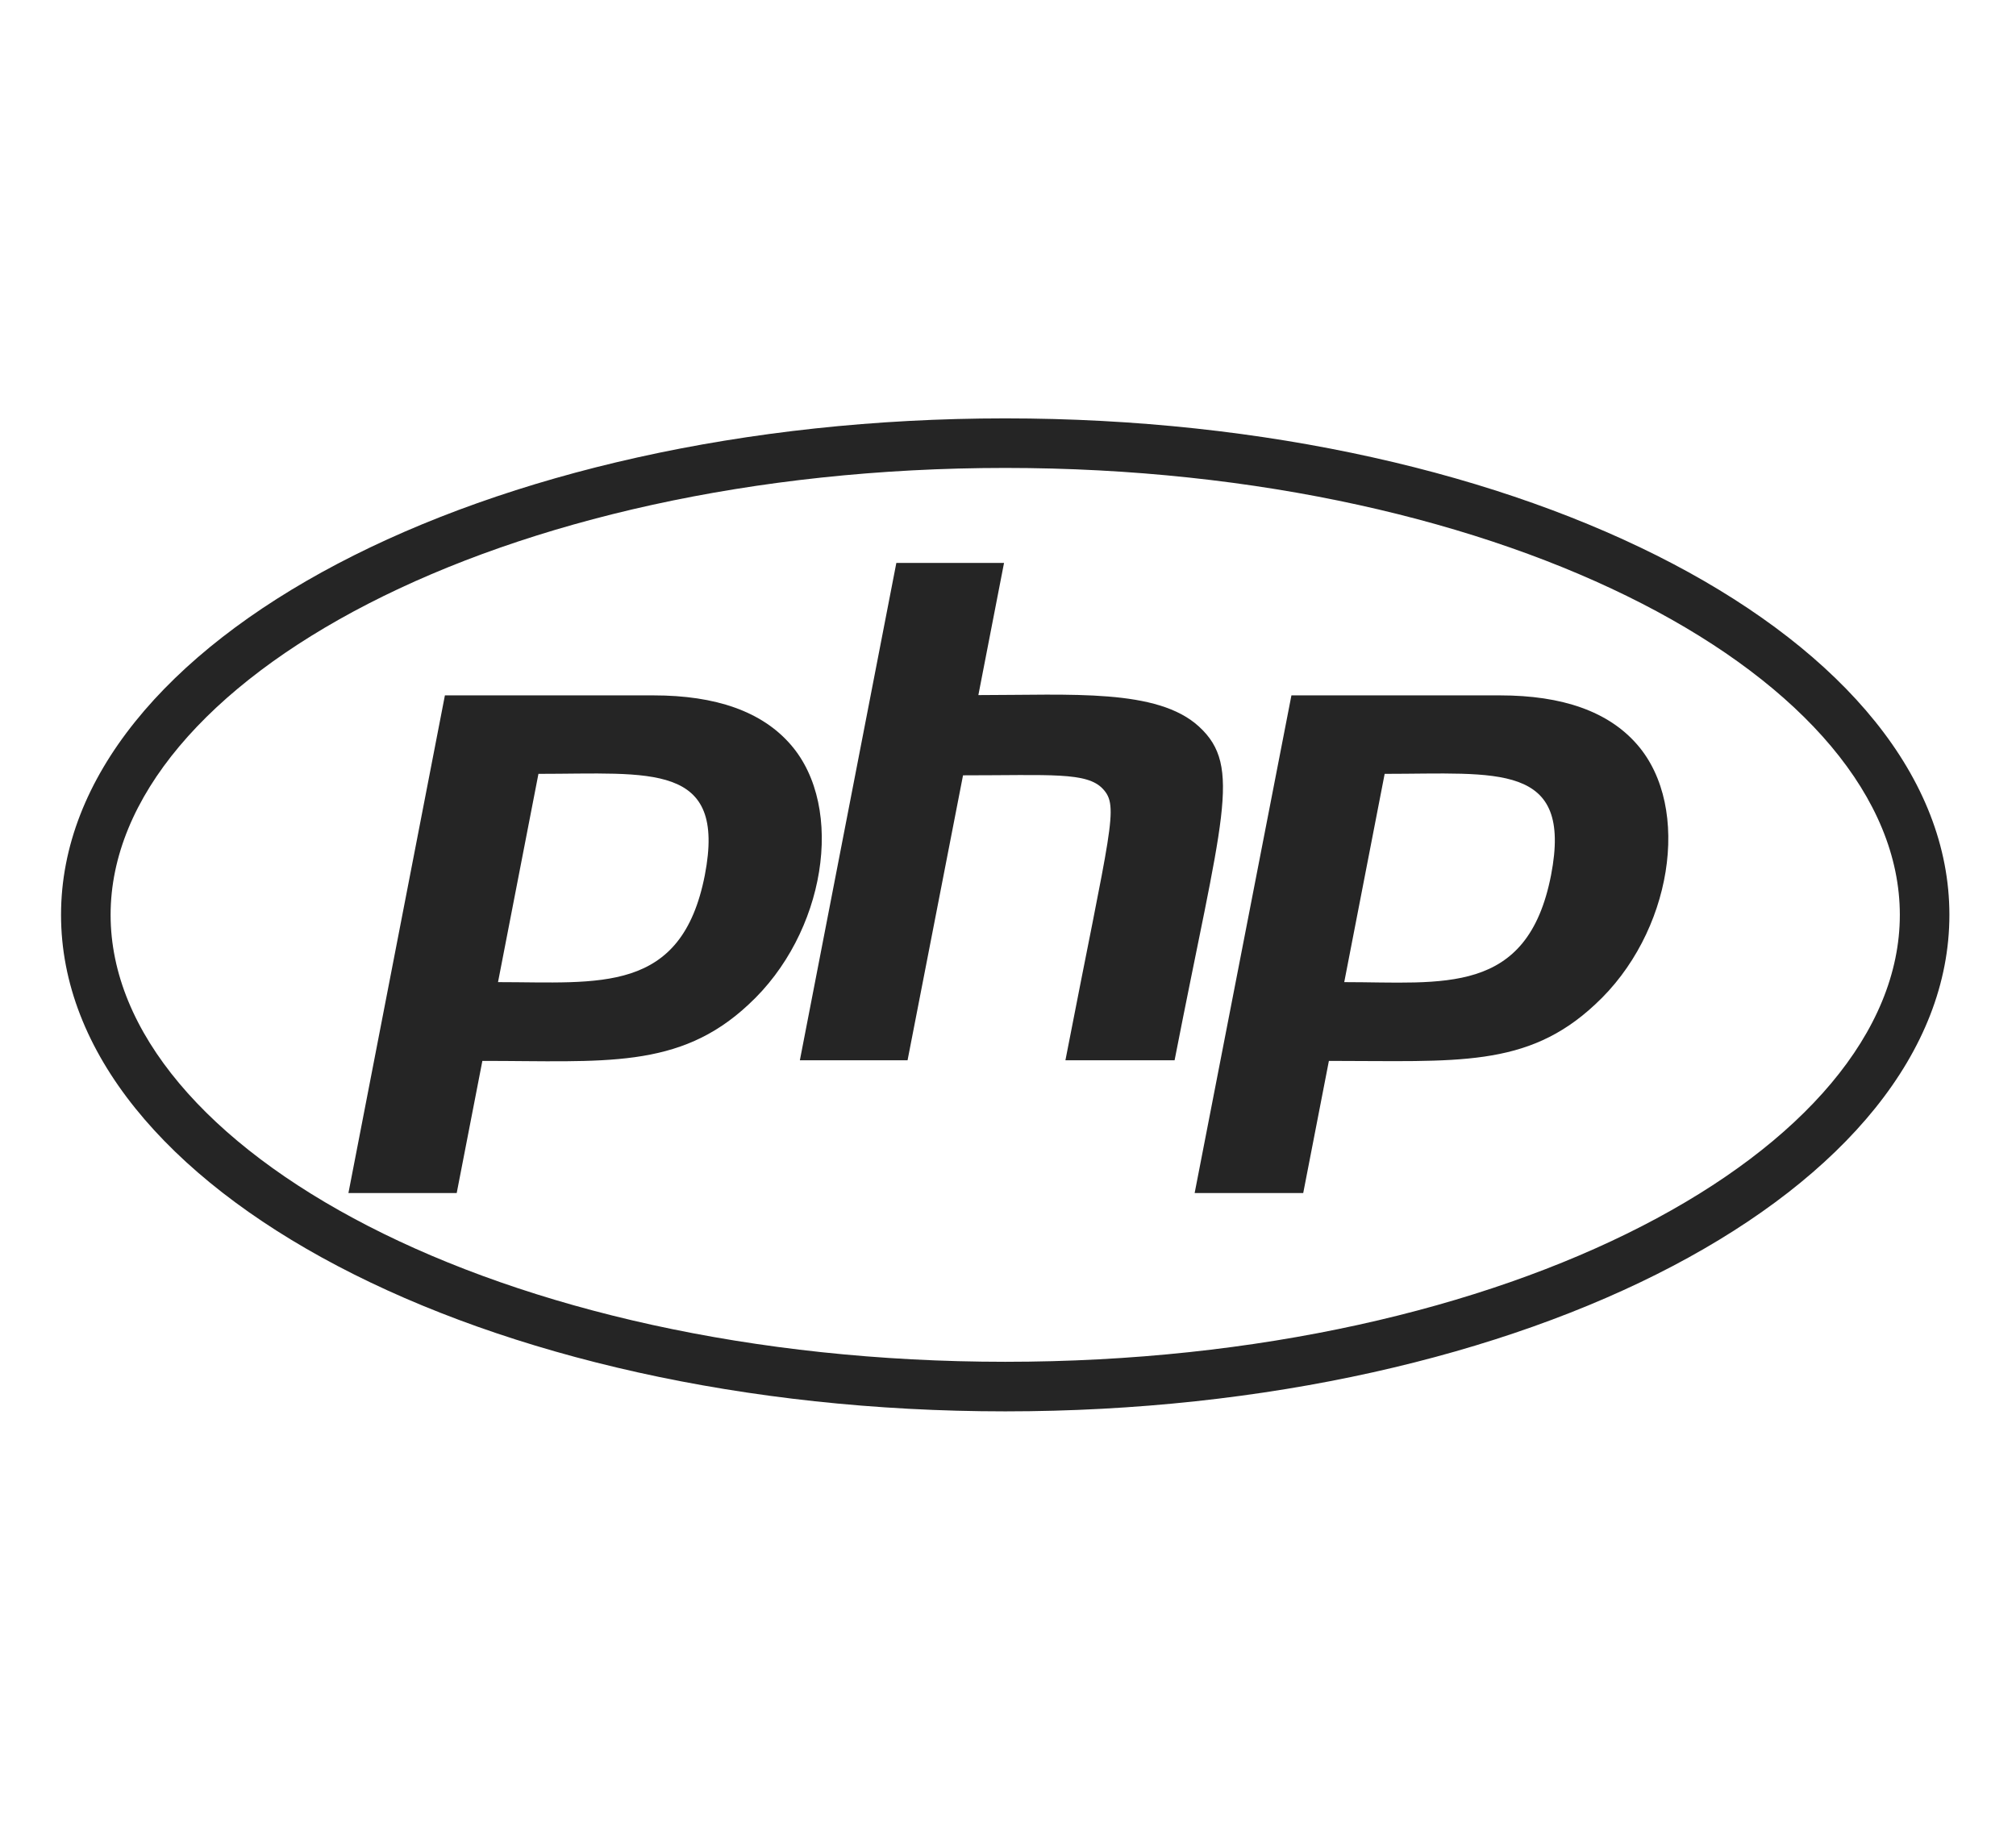
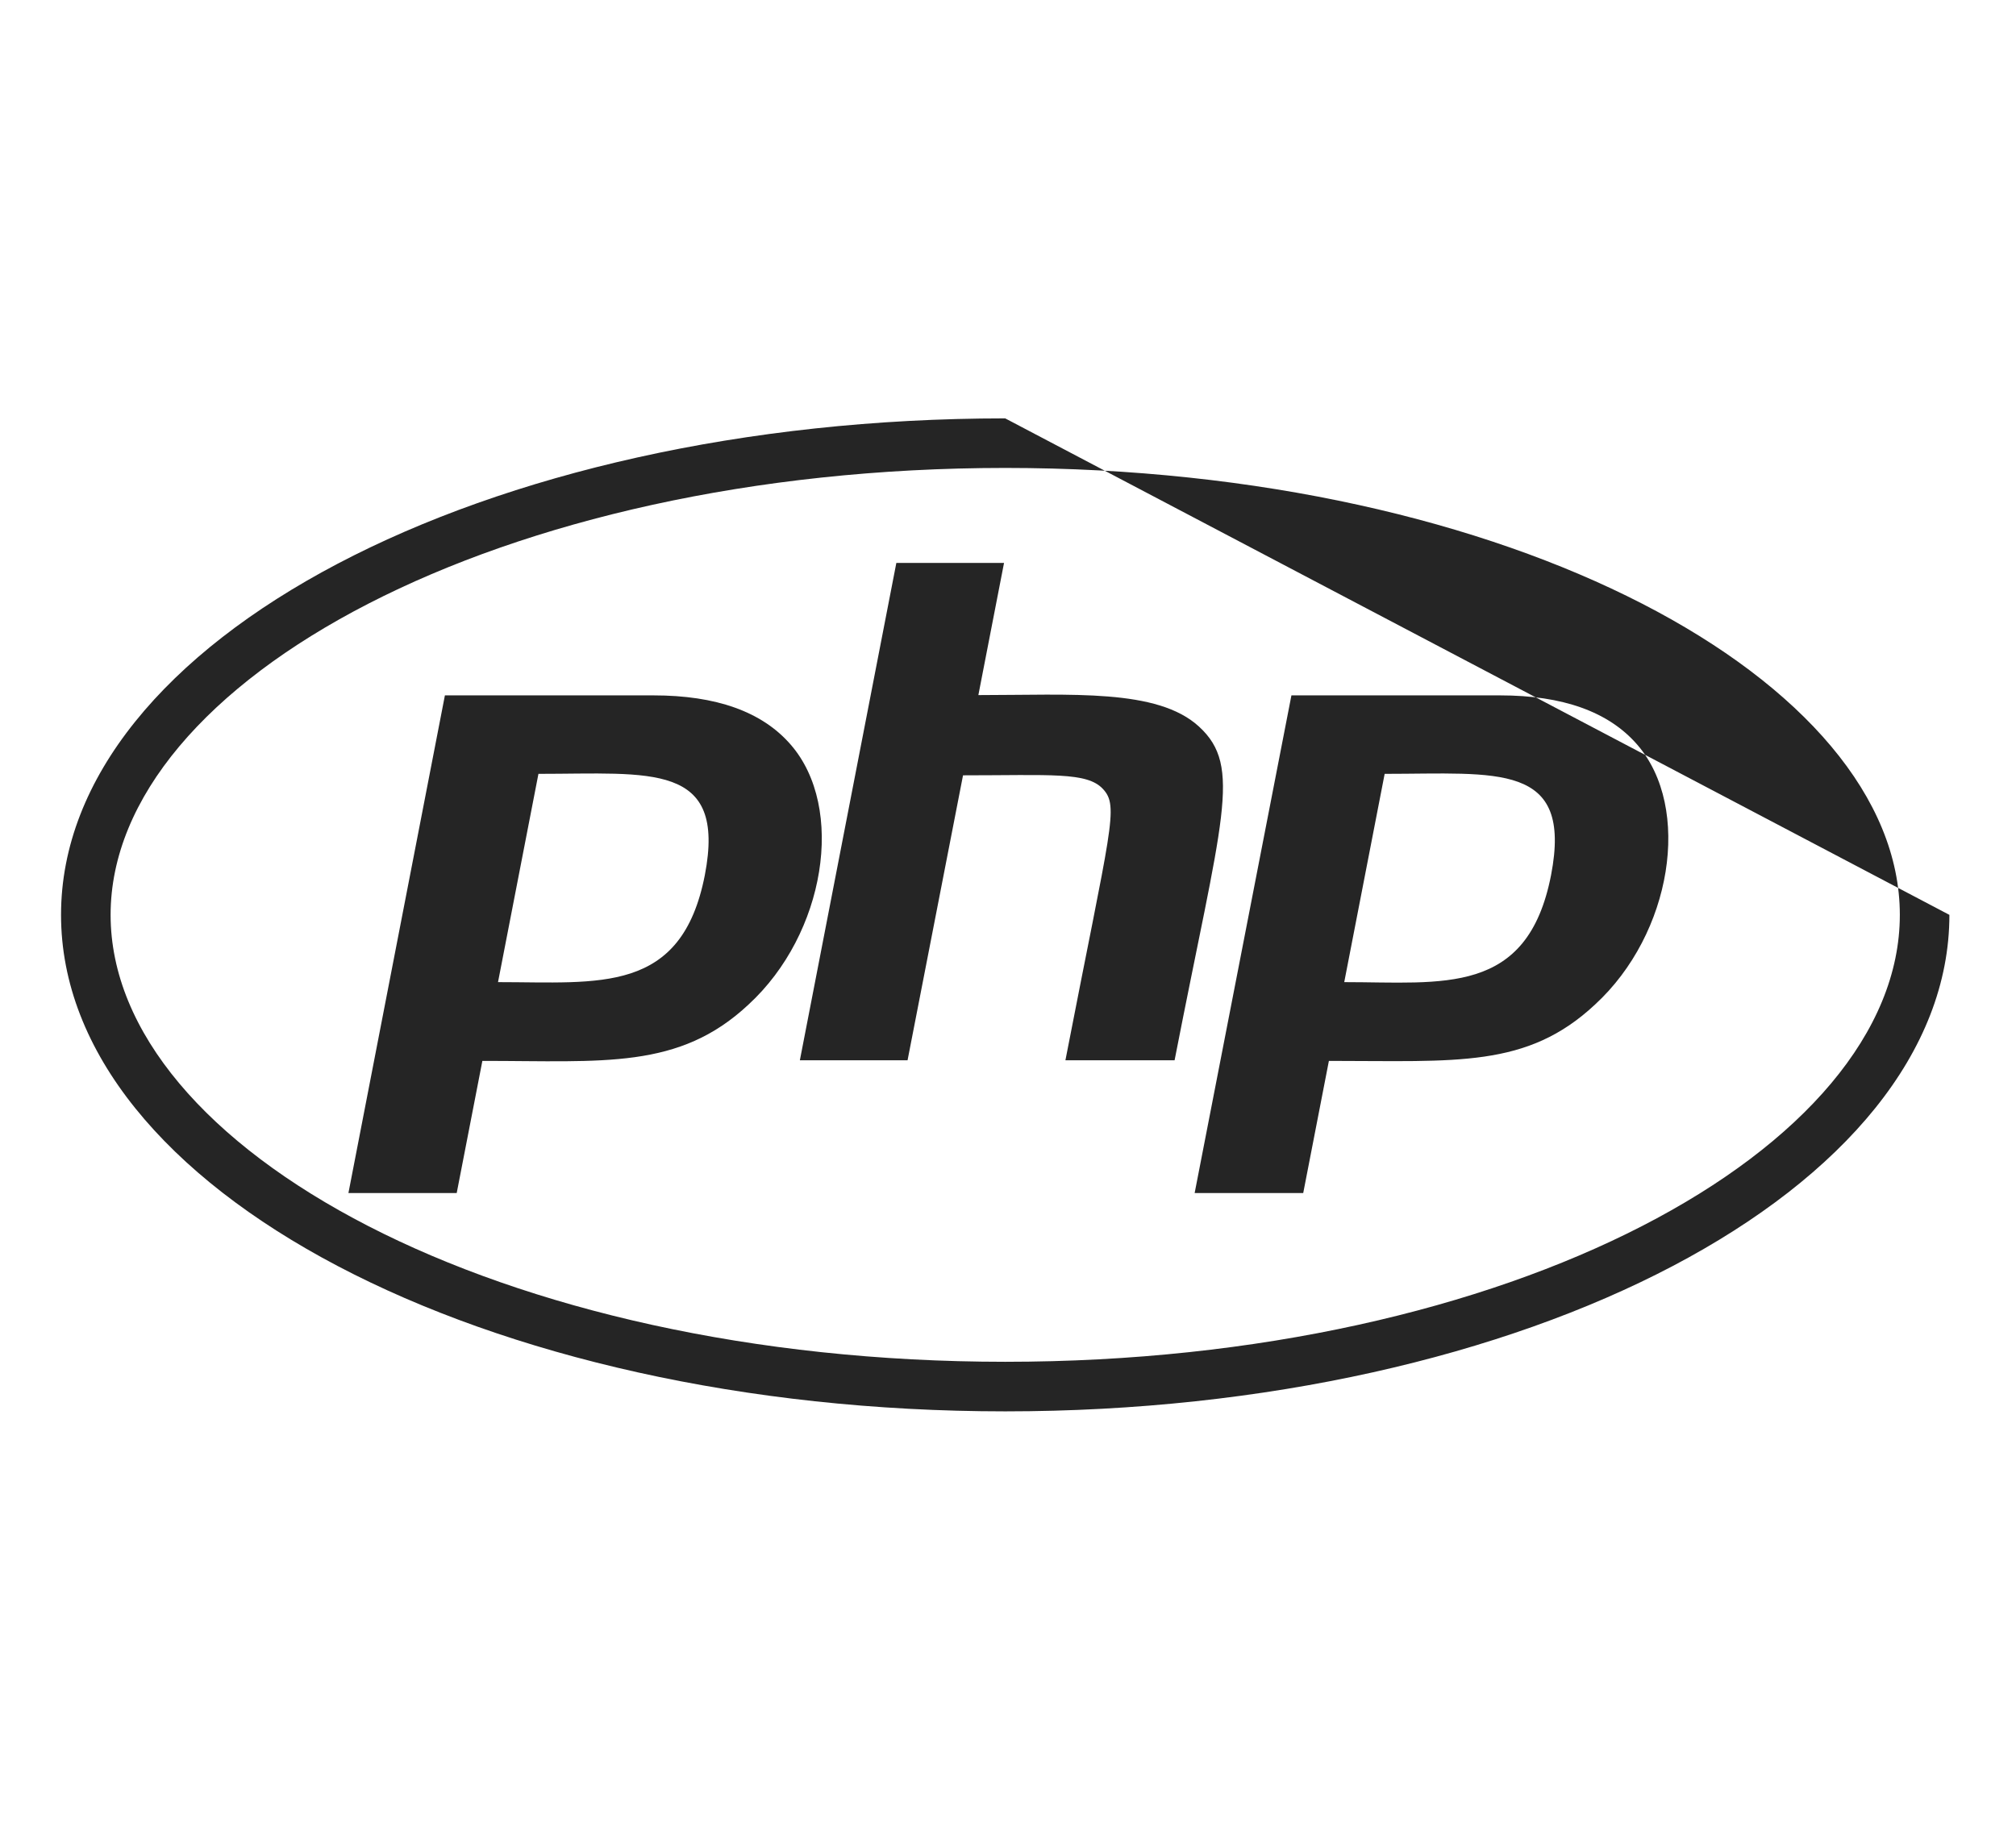
<svg xmlns="http://www.w3.org/2000/svg" xmlns:ns1="http://www.serif.com/" width="100%" height="100%" viewBox="0 0 459 417" version="1.1" xml:space="preserve" style="fill-rule:evenodd;clip-rule:evenodd;stroke-linejoin:round;stroke-miterlimit:2;">
  <g id="HEADER" />
  <g id="Main-Layers" ns1:id="Main Layers" />
-   <path d="M228.867,106.558c115.144,0 203.685,48.503 203.685,101.775c-0,53.273 -88.609,101.775 -203.685,101.775c-115.144,0 -203.684,-48.502 -203.684,-101.775c-0,-53.272 88.608,-101.775 203.684,-101.775Zm0,-11.285c-118.704,-0 -214.97,50.585 -214.97,113.06c-0,62.476 96.266,113.061 214.97,113.061c118.704,0 214.97,-50.585 214.97,-113.061c0,-62.475 -96.266,-113.06 -214.97,-113.06Zm-68.387,103.991c-5.307,27.207 -24.05,24.386 -47.092,24.386l9.203,-47.428c25.528,0 42.86,-2.754 37.889,23.042Zm-81.151,72.418l24.654,0l5.844,-30.095c27.611,-0 44.741,2.015 60.595,-12.831c17.533,-16.123 22.102,-44.808 9.606,-59.185c-6.516,-7.524 -16.996,-11.219 -31.237,-11.219l-47.496,0l-21.966,113.33Zm124.749,-143.492l-21.967,113.262l24.52,0l12.63,-64.894c19.952,0 28.215,-0.806 31.842,3.09c3.762,4.031 1.814,8.465 -8.531,61.804l24.856,0c10.748,-55.153 15.518,-66.842 5.575,-75.978c-9.472,-8.733 -29.088,-7.188 -50.249,-7.188l5.844,-30.096l-24.52,-0Zm149.069,71.074c-5.374,27.61 -24.655,24.386 -47.092,24.386l9.203,-47.428c25.662,0 42.86,-2.754 37.889,23.042Zm-81.151,72.418l24.721,0l5.845,-30.095c29.021,-0 45.076,1.679 60.595,-12.831c17.533,-16.123 22.101,-44.808 9.606,-59.185c-6.516,-7.524 -16.996,-11.219 -31.238,-11.219l-47.495,0l-22.034,113.33Z" style="fill:#252525;fill-rule:nonzero;" />
+   <path d="M228.867,106.558c115.144,0 203.685,48.503 203.685,101.775c-0,53.273 -88.609,101.775 -203.685,101.775c-115.144,0 -203.684,-48.502 -203.684,-101.775c-0,-53.272 88.608,-101.775 203.684,-101.775Zm0,-11.285c-118.704,-0 -214.97,50.585 -214.97,113.06c-0,62.476 96.266,113.061 214.97,113.061c118.704,0 214.97,-50.585 214.97,-113.061Zm-68.387,103.991c-5.307,27.207 -24.05,24.386 -47.092,24.386l9.203,-47.428c25.528,0 42.86,-2.754 37.889,23.042Zm-81.151,72.418l24.654,0l5.844,-30.095c27.611,-0 44.741,2.015 60.595,-12.831c17.533,-16.123 22.102,-44.808 9.606,-59.185c-6.516,-7.524 -16.996,-11.219 -31.237,-11.219l-47.496,0l-21.966,113.33Zm124.749,-143.492l-21.967,113.262l24.52,0l12.63,-64.894c19.952,0 28.215,-0.806 31.842,3.09c3.762,4.031 1.814,8.465 -8.531,61.804l24.856,0c10.748,-55.153 15.518,-66.842 5.575,-75.978c-9.472,-8.733 -29.088,-7.188 -50.249,-7.188l5.844,-30.096l-24.52,-0Zm149.069,71.074c-5.374,27.61 -24.655,24.386 -47.092,24.386l9.203,-47.428c25.662,0 42.86,-2.754 37.889,23.042Zm-81.151,72.418l24.721,0l5.845,-30.095c29.021,-0 45.076,1.679 60.595,-12.831c17.533,-16.123 22.101,-44.808 9.606,-59.185c-6.516,-7.524 -16.996,-11.219 -31.238,-11.219l-47.495,0l-22.034,113.33Z" style="fill:#252525;fill-rule:nonzero;" />
</svg>